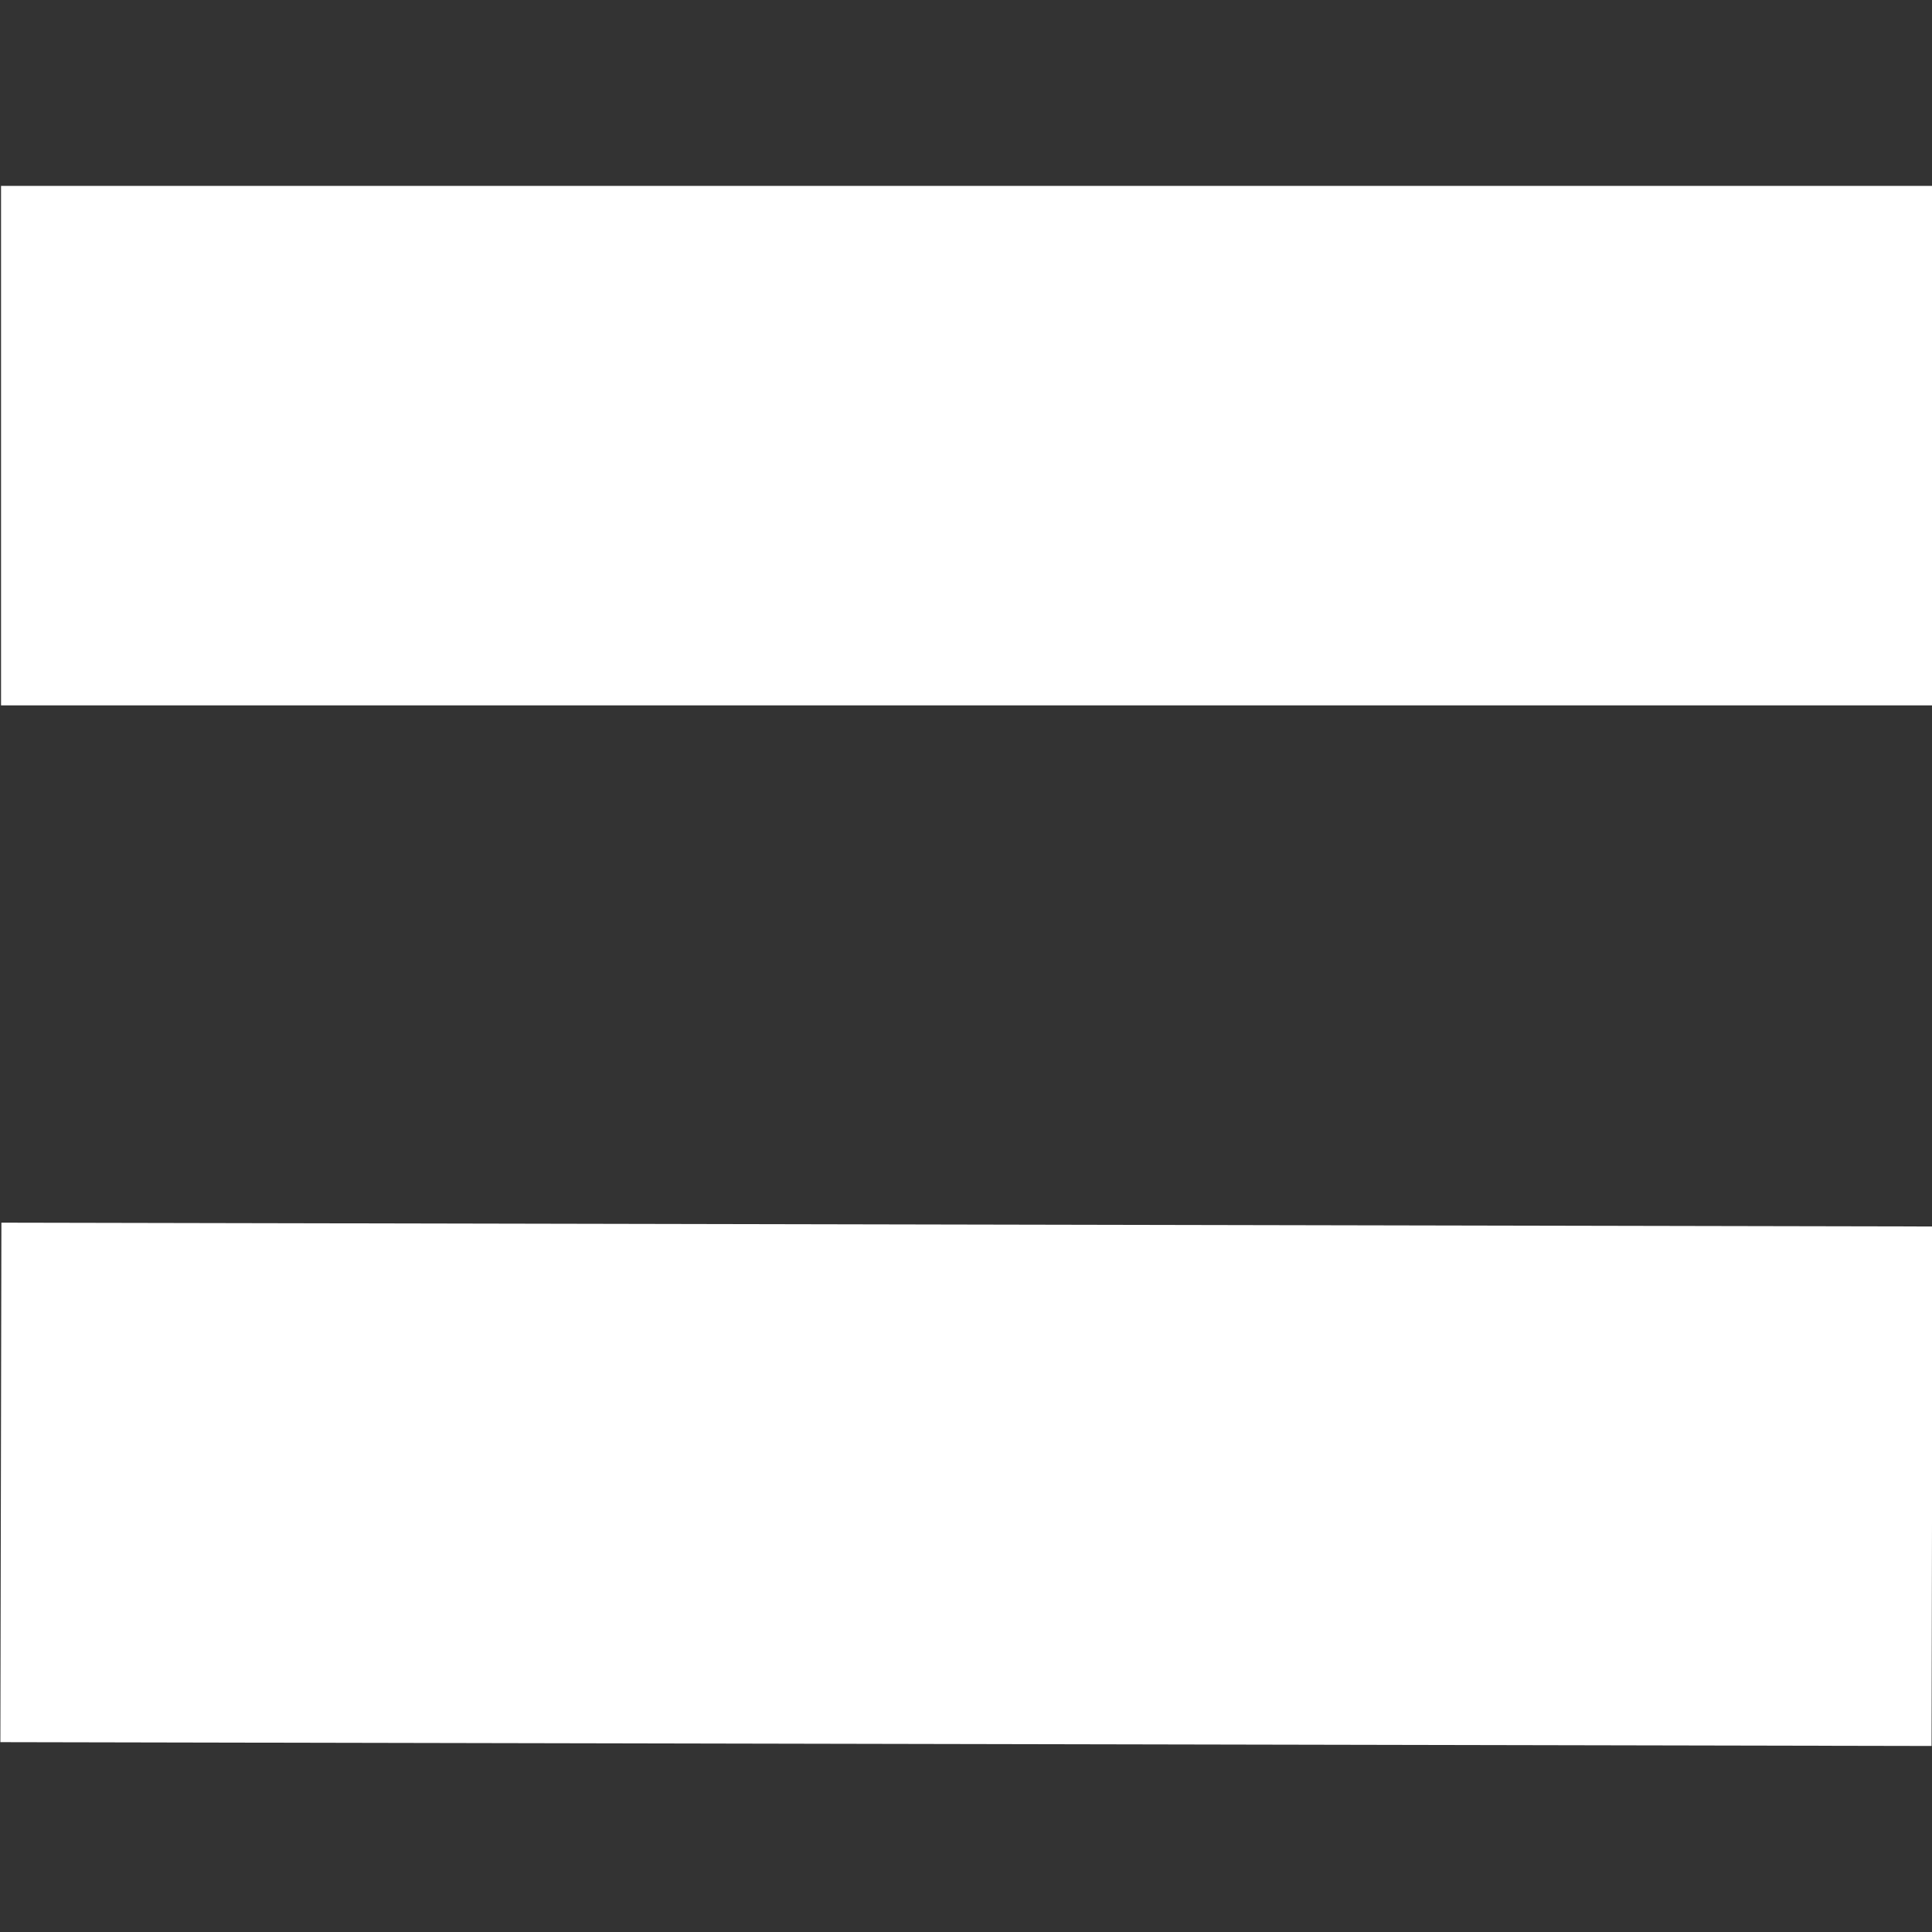
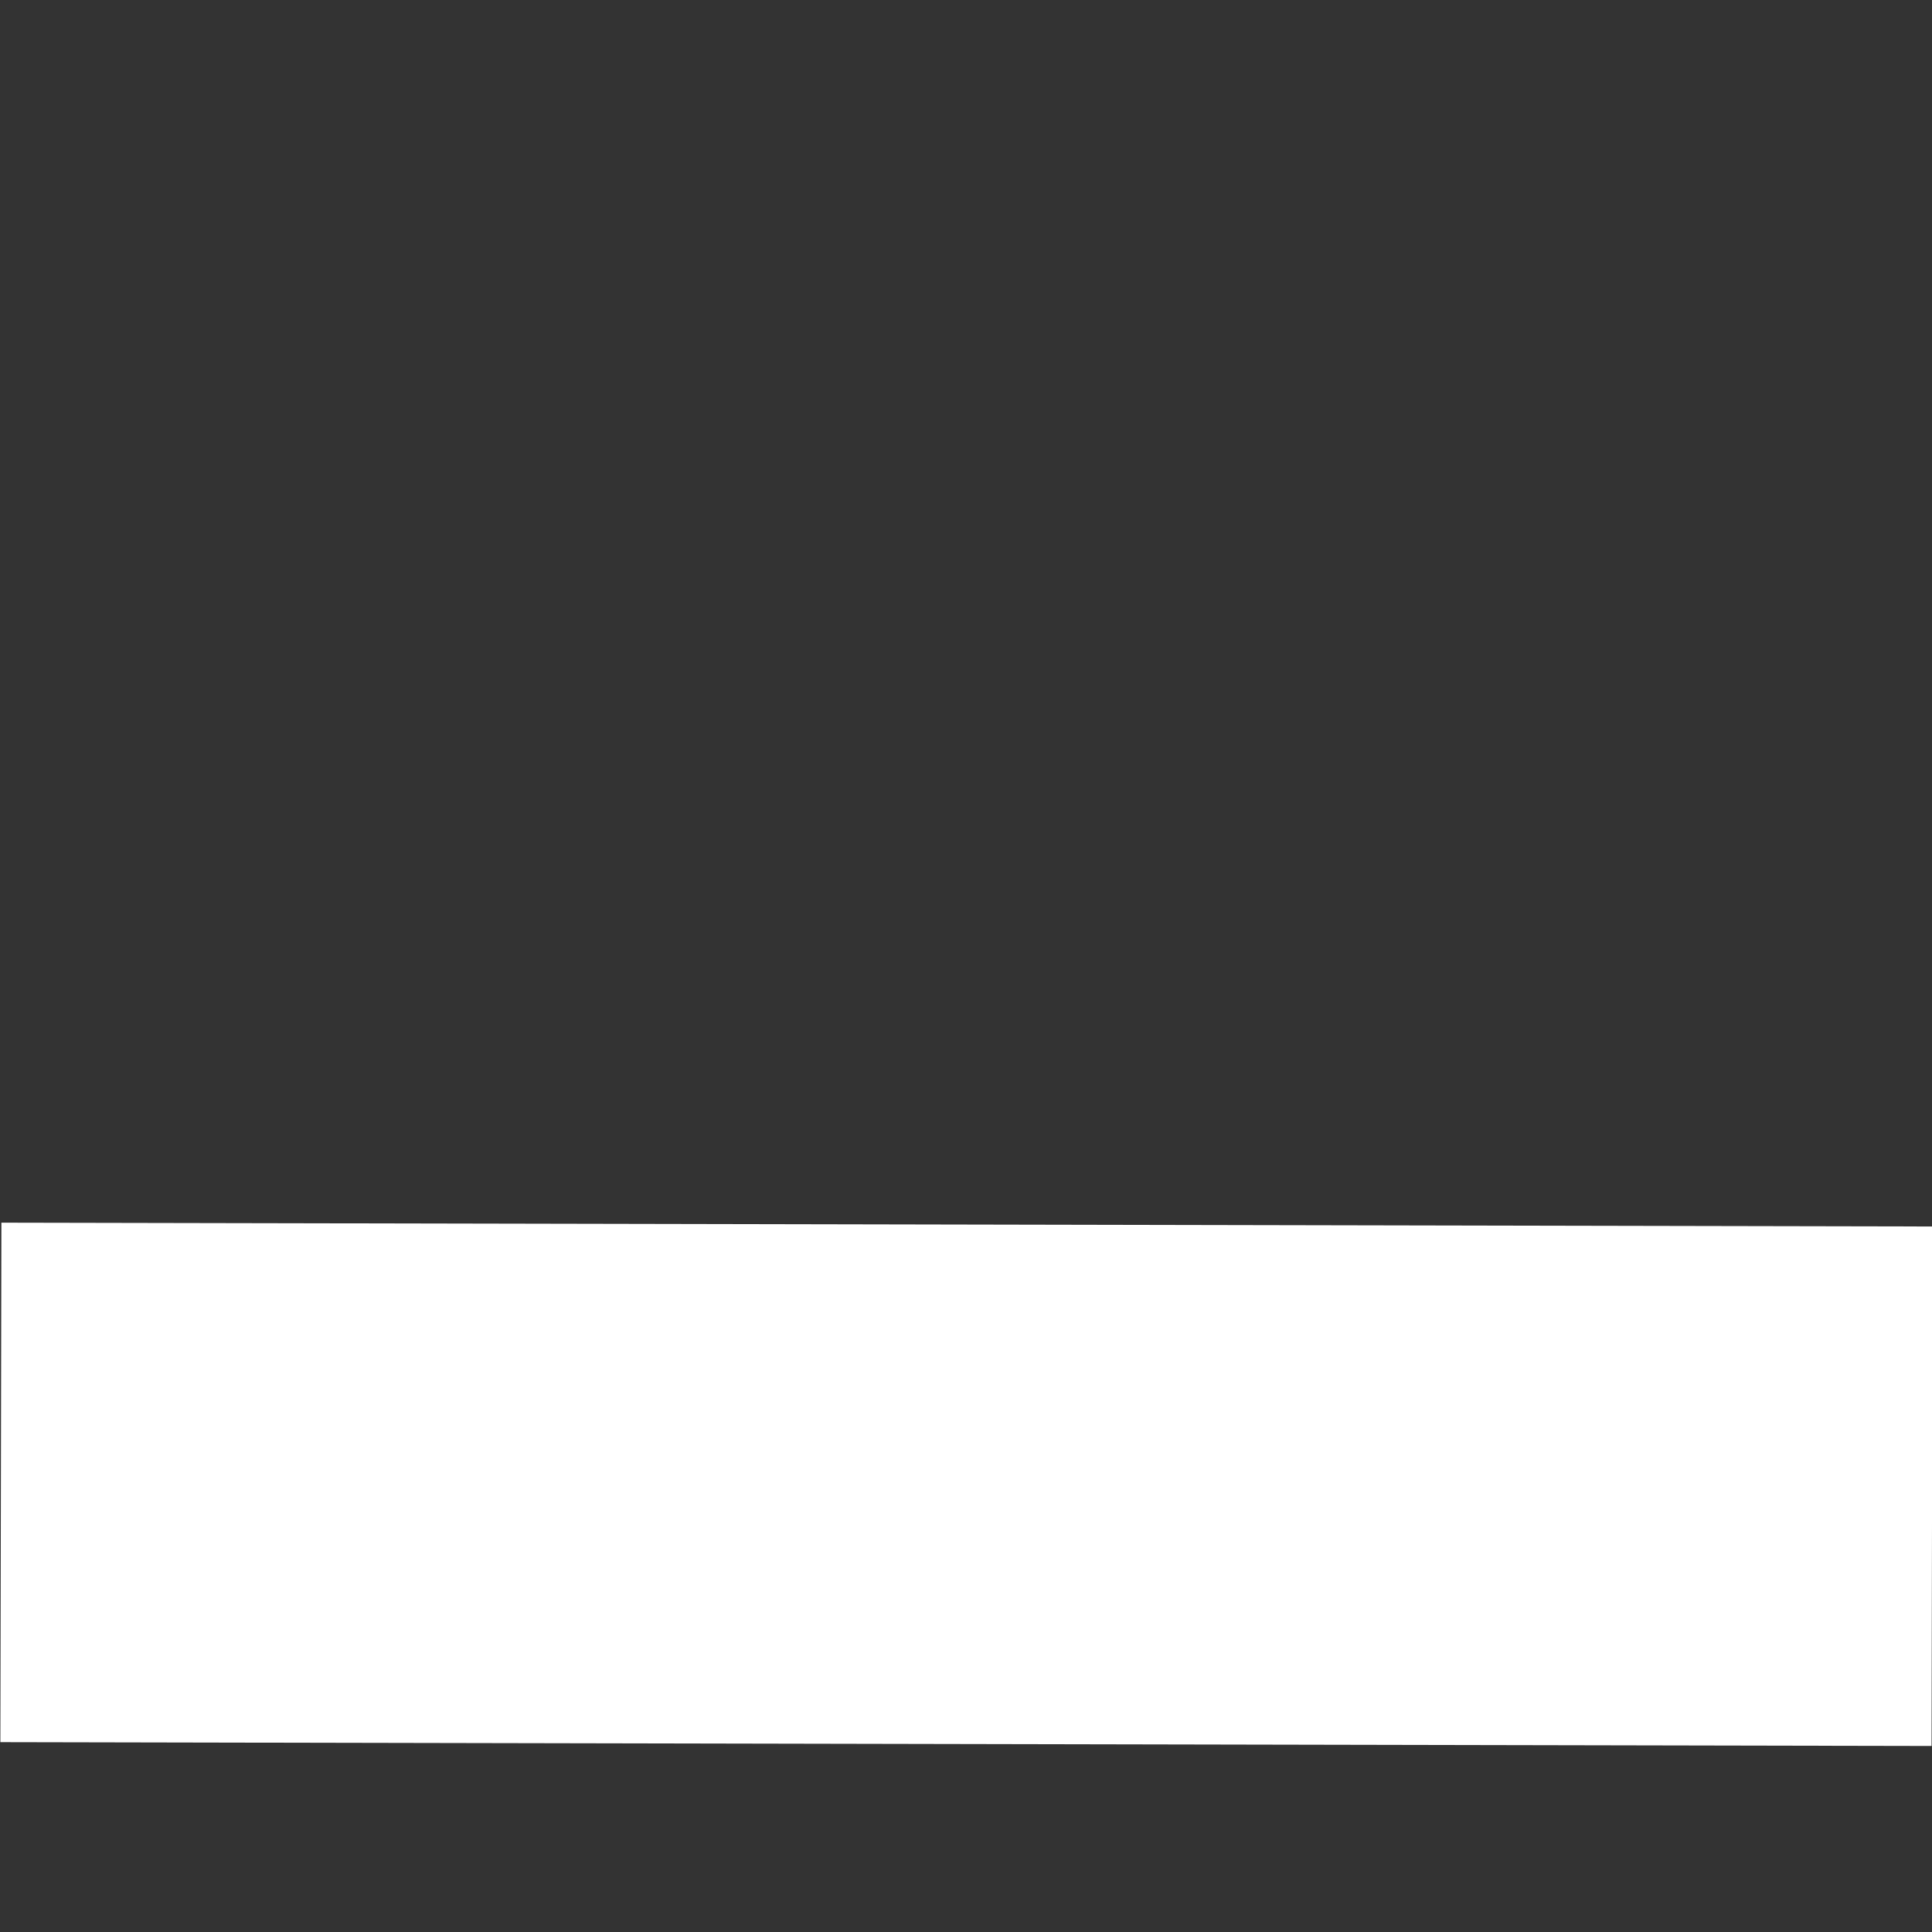
<svg xmlns="http://www.w3.org/2000/svg" width="100%" height="100%" viewBox="0 0 250 250" version="1.1" xml:space="preserve" style="fill-rule:evenodd;clip-rule:evenodd;stroke-linejoin:round;stroke-miterlimit:2;">
  <rect x="0" y="0" width="250" height="250" fill="#333333" stroke="none" />
  <g transform="matrix(1.708,0,0,1.708,-204.191,29.37)">
    <g transform="matrix(2.524,0,0,2.524,119.53,-3.125)">
-       <rect x="0.039" y="0.005" width="57.967" height="15.593" style="fill:white;" />
-     </g>
+       </g>
    <g transform="matrix(0.005,-2.524,2.524,0.005,94.219,168.316)">
      <rect x="21.226" y="10.005" width="15.593" height="57.967" style="fill:white;" />
    </g>
  </g>
</svg>